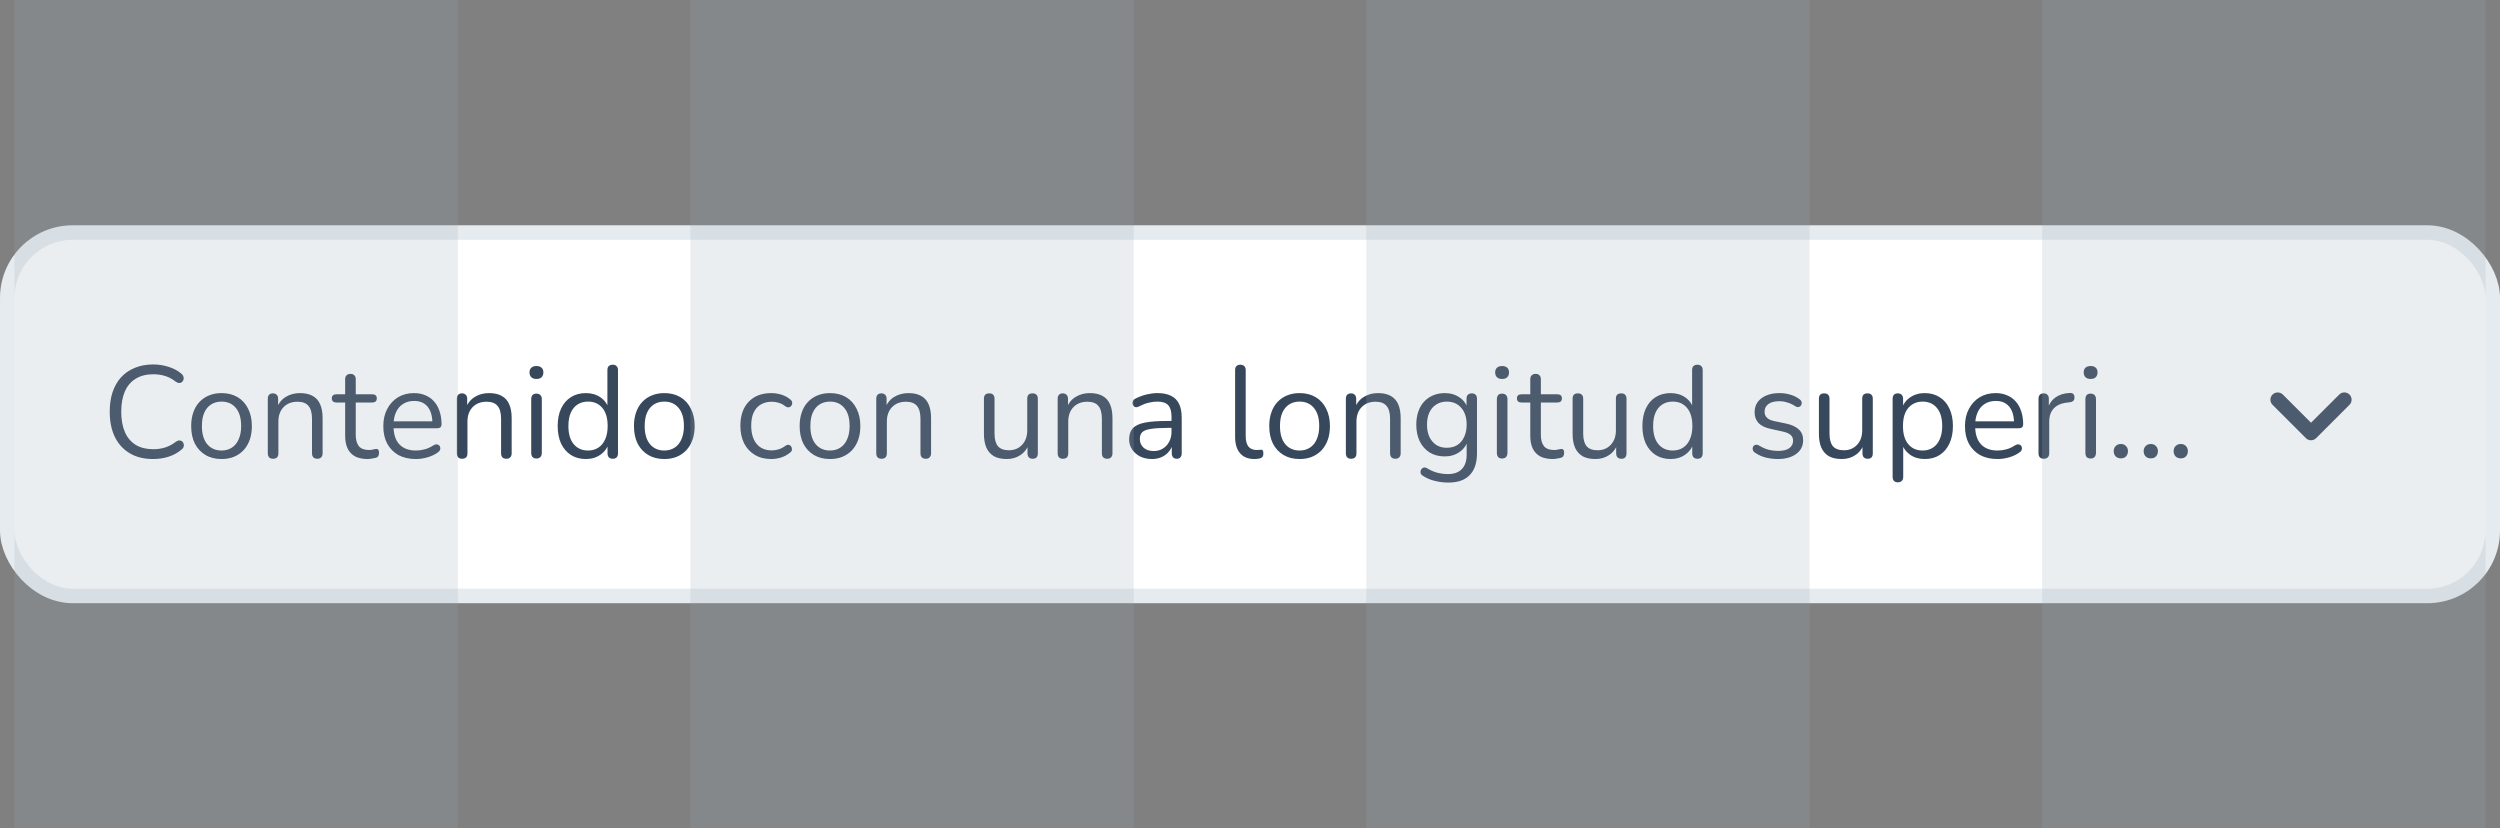
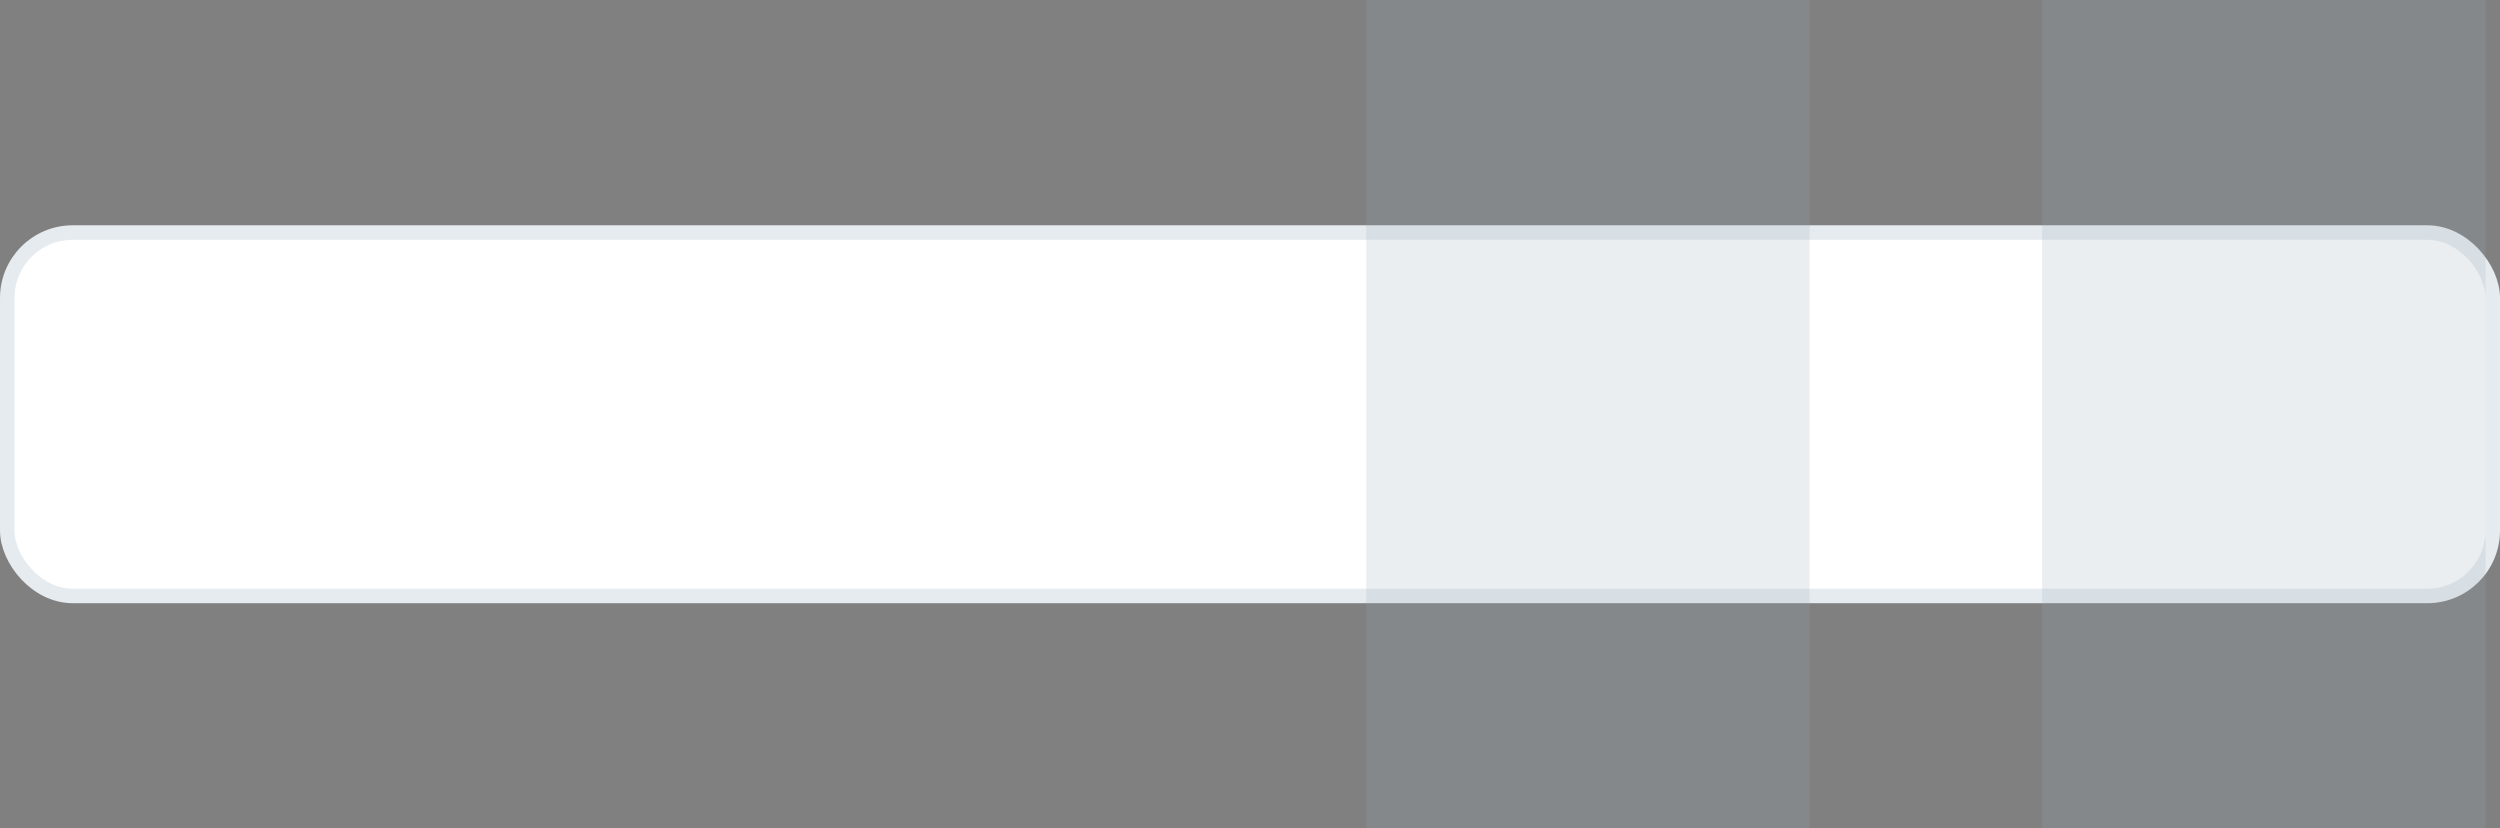
<svg xmlns="http://www.w3.org/2000/svg" width="344" height="114" viewBox="0 0 344 114" fill="none">
  <rect x="0" y="0" width="344" height="114" fill="#808080" stroke="none" />
  <rect x="1" y="32" width="342" height="50" rx="9" fill="white" />
-   <path d="M21.056 63.162C19.808 63.162 18.74 62.898 17.852 62.37C16.964 61.842 16.28 61.092 15.8 60.12C15.332 59.148 15.098 57.99 15.098 56.646C15.098 55.638 15.23 54.738 15.494 53.946C15.77 53.142 16.16 52.464 16.664 51.912C17.18 51.348 17.81 50.916 18.554 50.616C19.298 50.304 20.132 50.148 21.056 50.148C21.8 50.148 22.508 50.256 23.18 50.472C23.852 50.676 24.434 50.982 24.926 51.39C25.082 51.51 25.184 51.648 25.232 51.804C25.292 51.948 25.298 52.092 25.25 52.236C25.214 52.368 25.142 52.482 25.034 52.578C24.938 52.662 24.818 52.704 24.674 52.704C24.53 52.704 24.368 52.644 24.188 52.524C23.756 52.176 23.282 51.918 22.766 51.75C22.25 51.582 21.692 51.498 21.092 51.498C20.144 51.498 19.34 51.702 18.68 52.11C18.02 52.506 17.522 53.088 17.186 53.856C16.85 54.624 16.682 55.554 16.682 56.646C16.682 57.738 16.85 58.674 17.186 59.454C17.522 60.222 18.02 60.81 18.68 61.218C19.34 61.614 20.144 61.812 21.092 61.812C21.68 61.812 22.238 61.728 22.766 61.56C23.294 61.38 23.78 61.116 24.224 60.768C24.404 60.648 24.566 60.594 24.71 60.606C24.854 60.606 24.974 60.648 25.07 60.732C25.166 60.816 25.232 60.924 25.268 61.056C25.316 61.188 25.316 61.326 25.268 61.47C25.232 61.614 25.142 61.74 24.998 61.848C24.494 62.28 23.9 62.61 23.216 62.838C22.544 63.054 21.824 63.162 21.056 63.162ZM30.483 63.162C29.631 63.162 28.892 62.976 28.268 62.604C27.645 62.232 27.159 61.71 26.811 61.038C26.474 60.354 26.306 59.55 26.306 58.626C26.306 57.93 26.402 57.306 26.595 56.754C26.787 56.19 27.069 55.71 27.441 55.314C27.812 54.918 28.25 54.618 28.755 54.414C29.27 54.198 29.846 54.09 30.483 54.09C31.334 54.09 32.072 54.276 32.697 54.648C33.321 55.02 33.8 55.548 34.136 56.232C34.484 56.904 34.658 57.702 34.658 58.626C34.658 59.322 34.562 59.946 34.37 60.498C34.178 61.05 33.897 61.53 33.525 61.938C33.153 62.334 32.709 62.64 32.193 62.856C31.689 63.06 31.119 63.162 30.483 63.162ZM30.483 61.992C31.023 61.992 31.497 61.86 31.904 61.596C32.312 61.332 32.624 60.948 32.84 60.444C33.069 59.94 33.182 59.334 33.182 58.626C33.182 57.534 32.937 56.7 32.444 56.124C31.965 55.548 31.311 55.26 30.483 55.26C29.93 55.26 29.451 55.392 29.043 55.656C28.646 55.908 28.334 56.286 28.107 56.79C27.89 57.282 27.782 57.894 27.782 58.626C27.782 59.706 28.029 60.54 28.52 61.128C29.012 61.704 29.666 61.992 30.483 61.992ZM37.569 63.126C37.328 63.126 37.148 63.06 37.029 62.928C36.908 62.796 36.849 62.61 36.849 62.37V54.864C36.849 54.624 36.908 54.444 37.029 54.324C37.148 54.192 37.322 54.126 37.55 54.126C37.779 54.126 37.953 54.192 38.072 54.324C38.205 54.444 38.27 54.624 38.27 54.864V56.412L38.072 56.196C38.325 55.5 38.733 54.978 39.297 54.63C39.873 54.27 40.532 54.09 41.276 54.09C41.972 54.09 42.548 54.216 43.005 54.468C43.472 54.72 43.821 55.104 44.048 55.62C44.276 56.124 44.391 56.766 44.391 57.546V62.37C44.391 62.61 44.325 62.796 44.193 62.928C44.072 63.06 43.898 63.126 43.67 63.126C43.431 63.126 43.245 63.06 43.112 62.928C42.992 62.796 42.932 62.61 42.932 62.37V57.636C42.932 56.82 42.77 56.226 42.447 55.854C42.135 55.47 41.63 55.278 40.934 55.278C40.13 55.278 39.489 55.53 39.008 56.034C38.541 56.526 38.306 57.186 38.306 58.014V62.37C38.306 62.874 38.06 63.126 37.569 63.126ZM50.589 63.162C49.905 63.162 49.329 63.042 48.861 62.802C48.405 62.55 48.063 62.19 47.835 61.722C47.607 61.242 47.493 60.66 47.493 59.976V55.386H46.287C46.083 55.386 45.927 55.338 45.819 55.242C45.711 55.134 45.657 54.99 45.657 54.81C45.657 54.63 45.711 54.492 45.819 54.396C45.927 54.3 46.083 54.252 46.287 54.252H47.493V52.182C47.493 51.942 47.559 51.762 47.691 51.642C47.823 51.51 48.003 51.444 48.231 51.444C48.459 51.444 48.633 51.51 48.753 51.642C48.885 51.762 48.951 51.942 48.951 52.182V54.252H51.219C51.423 54.252 51.579 54.3 51.687 54.396C51.795 54.492 51.849 54.63 51.849 54.81C51.849 54.99 51.795 55.134 51.687 55.242C51.579 55.338 51.423 55.386 51.219 55.386H48.951V59.832C48.951 60.516 49.095 61.038 49.383 61.398C49.671 61.746 50.139 61.92 50.787 61.92C51.015 61.92 51.207 61.896 51.363 61.848C51.531 61.8 51.669 61.776 51.777 61.776C51.885 61.764 51.975 61.8 52.047 61.884C52.119 61.968 52.155 62.112 52.155 62.316C52.155 62.46 52.125 62.592 52.065 62.712C52.017 62.832 51.927 62.916 51.795 62.964C51.651 63.012 51.459 63.054 51.219 63.09C50.991 63.138 50.781 63.162 50.589 63.162ZM57.226 63.162C56.302 63.162 55.504 62.982 54.832 62.622C54.172 62.25 53.656 61.728 53.284 61.056C52.924 60.384 52.744 59.58 52.744 58.644C52.744 57.732 52.924 56.94 53.284 56.268C53.644 55.584 54.136 55.05 54.76 54.666C55.396 54.282 56.128 54.09 56.956 54.09C57.544 54.09 58.072 54.192 58.54 54.396C59.008 54.588 59.404 54.87 59.728 55.242C60.064 55.614 60.316 56.064 60.484 56.592C60.664 57.12 60.754 57.714 60.754 58.374C60.754 58.566 60.7 58.71 60.592 58.806C60.484 58.89 60.328 58.932 60.124 58.932H53.86V57.978H59.782L59.494 58.212C59.494 57.564 59.398 57.018 59.206 56.574C59.014 56.118 58.732 55.77 58.36 55.53C58 55.29 57.544 55.17 56.992 55.17C56.38 55.17 55.858 55.314 55.426 55.602C55.006 55.878 54.688 56.268 54.472 56.772C54.256 57.264 54.148 57.84 54.148 58.5V58.608C54.148 59.712 54.412 60.552 54.94 61.128C55.48 61.704 56.242 61.992 57.226 61.992C57.634 61.992 58.036 61.938 58.432 61.83C58.84 61.722 59.236 61.542 59.62 61.29C59.788 61.182 59.938 61.134 60.07 61.146C60.214 61.146 60.328 61.188 60.412 61.272C60.496 61.344 60.55 61.44 60.574 61.56C60.61 61.668 60.598 61.788 60.538 61.92C60.49 62.052 60.388 62.166 60.232 62.262C59.836 62.55 59.368 62.772 58.828 62.928C58.288 63.084 57.754 63.162 57.226 63.162ZM63.584 63.126C63.344 63.126 63.164 63.06 63.044 62.928C62.924 62.796 62.864 62.61 62.864 62.37V54.864C62.864 54.624 62.924 54.444 63.044 54.324C63.164 54.192 63.338 54.126 63.566 54.126C63.794 54.126 63.968 54.192 64.088 54.324C64.22 54.444 64.286 54.624 64.286 54.864V56.412L64.088 56.196C64.34 55.5 64.748 54.978 65.312 54.63C65.888 54.27 66.548 54.09 67.292 54.09C67.988 54.09 68.564 54.216 69.02 54.468C69.488 54.72 69.836 55.104 70.064 55.62C70.292 56.124 70.406 56.766 70.406 57.546V62.37C70.406 62.61 70.34 62.796 70.208 62.928C70.088 63.06 69.914 63.126 69.686 63.126C69.446 63.126 69.26 63.06 69.128 62.928C69.008 62.796 68.948 62.61 68.948 62.37V57.636C68.948 56.82 68.786 56.226 68.462 55.854C68.15 55.47 67.646 55.278 66.95 55.278C66.146 55.278 65.504 55.53 65.024 56.034C64.556 56.526 64.322 57.186 64.322 58.014V62.37C64.322 62.874 64.076 63.126 63.584 63.126ZM73.815 63.09C73.575 63.09 73.395 63.024 73.275 62.892C73.155 62.748 73.095 62.55 73.095 62.298V54.936C73.095 54.684 73.155 54.492 73.275 54.36C73.395 54.228 73.575 54.162 73.815 54.162C74.043 54.162 74.223 54.228 74.355 54.36C74.487 54.492 74.553 54.684 74.553 54.936V62.298C74.553 62.55 74.487 62.748 74.355 62.892C74.235 63.024 74.055 63.09 73.815 63.09ZM73.815 52.146C73.515 52.146 73.281 52.068 73.113 51.912C72.945 51.744 72.861 51.522 72.861 51.246C72.861 50.958 72.945 50.742 73.113 50.598C73.281 50.442 73.515 50.364 73.815 50.364C74.127 50.364 74.361 50.442 74.517 50.598C74.685 50.742 74.769 50.958 74.769 51.246C74.769 51.522 74.685 51.744 74.517 51.912C74.361 52.068 74.127 52.146 73.815 52.146ZM80.608 63.162C79.828 63.162 79.144 62.976 78.556 62.604C77.98 62.232 77.53 61.71 77.206 61.038C76.894 60.354 76.738 59.55 76.738 58.626C76.738 57.69 76.894 56.886 77.206 56.214C77.53 55.53 77.98 55.008 78.556 54.648C79.144 54.276 79.828 54.09 80.608 54.09C81.4 54.09 82.078 54.288 82.642 54.684C83.206 55.08 83.584 55.614 83.776 56.286H83.578V50.922C83.578 50.682 83.638 50.502 83.758 50.382C83.89 50.25 84.076 50.184 84.316 50.184C84.544 50.184 84.718 50.25 84.838 50.382C84.97 50.502 85.036 50.682 85.036 50.922V62.37C85.036 62.61 84.976 62.796 84.856 62.928C84.736 63.06 84.556 63.126 84.316 63.126C84.088 63.126 83.908 63.06 83.776 62.928C83.656 62.796 83.596 62.61 83.596 62.37V60.66L83.794 60.912C83.602 61.596 83.218 62.142 82.642 62.55C82.078 62.958 81.4 63.162 80.608 63.162ZM80.914 61.992C81.454 61.992 81.928 61.86 82.336 61.596C82.744 61.332 83.056 60.948 83.272 60.444C83.5 59.94 83.614 59.334 83.614 58.626C83.614 57.534 83.368 56.7 82.876 56.124C82.396 55.548 81.742 55.26 80.914 55.26C80.362 55.26 79.882 55.392 79.474 55.656C79.078 55.908 78.766 56.286 78.538 56.79C78.322 57.282 78.214 57.894 78.214 58.626C78.214 59.706 78.46 60.54 78.952 61.128C79.444 61.704 80.098 61.992 80.914 61.992ZM91.408 63.162C90.556 63.162 89.818 62.976 89.194 62.604C88.57 62.232 88.084 61.71 87.736 61.038C87.4 60.354 87.232 59.55 87.232 58.626C87.232 57.93 87.328 57.306 87.52 56.754C87.712 56.19 87.994 55.71 88.366 55.314C88.738 54.918 89.176 54.618 89.68 54.414C90.196 54.198 90.772 54.09 91.408 54.09C92.26 54.09 92.998 54.276 93.622 54.648C94.246 55.02 94.726 55.548 95.062 56.232C95.41 56.904 95.584 57.702 95.584 58.626C95.584 59.322 95.488 59.946 95.296 60.498C95.104 61.05 94.822 61.53 94.45 61.938C94.078 62.334 93.634 62.64 93.118 62.856C92.614 63.06 92.044 63.162 91.408 63.162ZM91.408 61.992C91.948 61.992 92.422 61.86 92.83 61.596C93.238 61.332 93.55 60.948 93.766 60.444C93.994 59.94 94.108 59.334 94.108 58.626C94.108 57.534 93.862 56.7 93.37 56.124C92.89 55.548 92.236 55.26 91.408 55.26C90.856 55.26 90.376 55.392 89.968 55.656C89.572 55.908 89.26 56.286 89.032 56.79C88.816 57.282 88.708 57.894 88.708 58.626C88.708 59.706 88.954 60.54 89.446 61.128C89.938 61.704 90.592 61.992 91.408 61.992ZM106.123 63.162C105.247 63.162 104.491 62.97 103.855 62.586C103.219 62.202 102.727 61.668 102.379 60.984C102.043 60.288 101.875 59.484 101.875 58.572C101.875 57.876 101.971 57.252 102.163 56.7C102.355 56.148 102.637 55.68 103.009 55.296C103.381 54.9 103.825 54.6 104.341 54.396C104.869 54.192 105.463 54.09 106.123 54.09C106.555 54.09 107.005 54.156 107.473 54.288C107.941 54.42 108.367 54.648 108.751 54.972C108.871 55.056 108.949 55.158 108.985 55.278C109.021 55.398 109.021 55.518 108.985 55.638C108.949 55.746 108.889 55.842 108.805 55.926C108.721 55.998 108.613 56.04 108.481 56.052C108.361 56.064 108.235 56.022 108.103 55.926C107.791 55.686 107.473 55.518 107.149 55.422C106.825 55.326 106.513 55.278 106.213 55.278C105.745 55.278 105.337 55.356 104.989 55.512C104.641 55.656 104.347 55.866 104.107 56.142C103.867 56.418 103.681 56.76 103.549 57.168C103.429 57.576 103.369 58.05 103.369 58.59C103.369 59.634 103.615 60.462 104.107 61.074C104.599 61.674 105.301 61.974 106.213 61.974C106.513 61.974 106.819 61.926 107.131 61.83C107.455 61.734 107.779 61.566 108.103 61.326C108.235 61.23 108.361 61.188 108.481 61.2C108.601 61.212 108.703 61.26 108.787 61.344C108.871 61.416 108.925 61.512 108.949 61.632C108.985 61.752 108.985 61.872 108.949 61.992C108.913 62.1 108.835 62.196 108.715 62.28C108.331 62.592 107.911 62.82 107.455 62.964C106.999 63.096 106.555 63.162 106.123 63.162ZM114.207 63.162C113.355 63.162 112.617 62.976 111.993 62.604C111.369 62.232 110.883 61.71 110.535 61.038C110.199 60.354 110.031 59.55 110.031 58.626C110.031 57.93 110.127 57.306 110.319 56.754C110.511 56.19 110.793 55.71 111.165 55.314C111.537 54.918 111.975 54.618 112.479 54.414C112.995 54.198 113.571 54.09 114.207 54.09C115.059 54.09 115.797 54.276 116.421 54.648C117.045 55.02 117.525 55.548 117.861 56.232C118.209 56.904 118.383 57.702 118.383 58.626C118.383 59.322 118.287 59.946 118.095 60.498C117.903 61.05 117.621 61.53 117.249 61.938C116.877 62.334 116.433 62.64 115.917 62.856C115.413 63.06 114.843 63.162 114.207 63.162ZM114.207 61.992C114.747 61.992 115.221 61.86 115.629 61.596C116.037 61.332 116.349 60.948 116.565 60.444C116.793 59.94 116.907 59.334 116.907 58.626C116.907 57.534 116.661 56.7 116.169 56.124C115.689 55.548 115.035 55.26 114.207 55.26C113.655 55.26 113.175 55.392 112.767 55.656C112.371 55.908 112.059 56.286 111.831 56.79C111.615 57.282 111.507 57.894 111.507 58.626C111.507 59.706 111.753 60.54 112.245 61.128C112.737 61.704 113.391 61.992 114.207 61.992ZM121.293 63.126C121.053 63.126 120.873 63.06 120.753 62.928C120.633 62.796 120.573 62.61 120.573 62.37V54.864C120.573 54.624 120.633 54.444 120.753 54.324C120.873 54.192 121.047 54.126 121.275 54.126C121.503 54.126 121.677 54.192 121.797 54.324C121.929 54.444 121.995 54.624 121.995 54.864V56.412L121.797 56.196C122.049 55.5 122.457 54.978 123.021 54.63C123.597 54.27 124.257 54.09 125.001 54.09C125.697 54.09 126.273 54.216 126.729 54.468C127.197 54.72 127.545 55.104 127.773 55.62C128.001 56.124 128.115 56.766 128.115 57.546V62.37C128.115 62.61 128.049 62.796 127.917 62.928C127.797 63.06 127.623 63.126 127.395 63.126C127.155 63.126 126.969 63.06 126.837 62.928C126.717 62.796 126.657 62.61 126.657 62.37V57.636C126.657 56.82 126.495 56.226 126.171 55.854C125.859 55.47 125.355 55.278 124.659 55.278C123.855 55.278 123.213 55.53 122.733 56.034C122.265 56.526 122.031 57.186 122.031 58.014V62.37C122.031 62.874 121.785 63.126 121.293 63.126ZM138.54 63.162C137.832 63.162 137.244 63.036 136.776 62.784C136.32 62.52 135.972 62.13 135.732 61.614C135.504 61.098 135.39 60.456 135.39 59.688V54.864C135.39 54.612 135.45 54.426 135.57 54.306C135.702 54.186 135.882 54.126 136.11 54.126C136.35 54.126 136.53 54.186 136.65 54.306C136.782 54.426 136.848 54.612 136.848 54.864V59.67C136.848 60.438 137.004 61.014 137.316 61.398C137.64 61.77 138.144 61.956 138.828 61.956C139.572 61.956 140.178 61.704 140.646 61.2C141.114 60.696 141.348 60.036 141.348 59.22V54.864C141.348 54.612 141.408 54.426 141.528 54.306C141.66 54.186 141.846 54.126 142.086 54.126C142.314 54.126 142.488 54.186 142.608 54.306C142.74 54.426 142.806 54.612 142.806 54.864V62.37C142.806 62.874 142.572 63.126 142.104 63.126C141.876 63.126 141.696 63.06 141.564 62.928C141.444 62.796 141.384 62.61 141.384 62.37V60.732L141.618 60.984C141.378 61.692 140.982 62.232 140.43 62.604C139.89 62.976 139.26 63.162 138.54 63.162ZM146.254 63.126C146.014 63.126 145.834 63.06 145.714 62.928C145.594 62.796 145.534 62.61 145.534 62.37V54.864C145.534 54.624 145.594 54.444 145.714 54.324C145.834 54.192 146.008 54.126 146.236 54.126C146.464 54.126 146.638 54.192 146.758 54.324C146.89 54.444 146.956 54.624 146.956 54.864V56.412L146.758 56.196C147.01 55.5 147.418 54.978 147.982 54.63C148.558 54.27 149.218 54.09 149.962 54.09C150.658 54.09 151.234 54.216 151.69 54.468C152.158 54.72 152.506 55.104 152.734 55.62C152.962 56.124 153.076 56.766 153.076 57.546V62.37C153.076 62.61 153.01 62.796 152.878 62.928C152.758 63.06 152.584 63.126 152.356 63.126C152.116 63.126 151.93 63.06 151.798 62.928C151.678 62.796 151.618 62.61 151.618 62.37V57.636C151.618 56.82 151.456 56.226 151.132 55.854C150.82 55.47 150.316 55.278 149.62 55.278C148.816 55.278 148.174 55.53 147.694 56.034C147.226 56.526 146.992 57.186 146.992 58.014V62.37C146.992 62.874 146.746 63.126 146.254 63.126ZM158.518 63.162C157.918 63.162 157.378 63.048 156.898 62.82C156.43 62.58 156.058 62.256 155.782 61.848C155.506 61.44 155.368 60.984 155.368 60.48C155.368 59.832 155.53 59.322 155.854 58.95C156.19 58.578 156.736 58.314 157.492 58.158C158.26 58.002 159.304 57.924 160.624 57.924H161.434V58.878H160.642C159.67 58.878 158.902 58.926 158.338 59.022C157.786 59.106 157.396 59.256 157.168 59.472C156.952 59.688 156.844 59.994 156.844 60.39C156.844 60.882 157.012 61.284 157.348 61.596C157.696 61.908 158.164 62.064 158.752 62.064C159.232 62.064 159.652 61.95 160.012 61.722C160.384 61.494 160.672 61.182 160.876 60.786C161.092 60.39 161.2 59.934 161.2 59.418V57.366C161.2 56.622 161.05 56.088 160.75 55.764C160.45 55.428 159.958 55.26 159.274 55.26C158.854 55.26 158.434 55.314 158.014 55.422C157.594 55.53 157.15 55.704 156.682 55.944C156.514 56.028 156.37 56.058 156.25 56.034C156.13 55.998 156.034 55.932 155.962 55.836C155.89 55.74 155.848 55.632 155.836 55.512C155.824 55.38 155.848 55.254 155.908 55.134C155.98 55.014 156.088 54.918 156.232 54.846C156.76 54.582 157.282 54.39 157.798 54.27C158.314 54.15 158.806 54.09 159.274 54.09C160.03 54.09 160.654 54.216 161.146 54.468C161.638 54.708 162.004 55.08 162.244 55.584C162.484 56.076 162.604 56.712 162.604 57.492V62.37C162.604 62.61 162.544 62.796 162.424 62.928C162.316 63.06 162.154 63.126 161.938 63.126C161.71 63.126 161.536 63.06 161.416 62.928C161.296 62.796 161.236 62.61 161.236 62.37V60.966H161.398C161.302 61.422 161.116 61.812 160.84 62.136C160.576 62.46 160.246 62.712 159.85 62.892C159.454 63.072 159.01 63.162 158.518 63.162ZM172.614 63.162C171.75 63.162 171.09 62.898 170.634 62.37C170.178 61.842 169.95 61.086 169.95 60.102V50.922C169.95 50.682 170.01 50.502 170.13 50.382C170.25 50.25 170.43 50.184 170.67 50.184C170.898 50.184 171.078 50.25 171.21 50.382C171.342 50.502 171.408 50.682 171.408 50.922V59.994C171.408 60.642 171.534 61.128 171.786 61.452C172.05 61.764 172.434 61.92 172.938 61.92C173.046 61.92 173.142 61.914 173.226 61.902C173.31 61.89 173.394 61.884 173.478 61.884C173.61 61.872 173.7 61.902 173.748 61.974C173.808 62.046 173.838 62.19 173.838 62.406C173.838 62.622 173.79 62.784 173.694 62.892C173.598 63 173.442 63.072 173.226 63.108C173.13 63.12 173.028 63.132 172.92 63.144C172.812 63.156 172.71 63.162 172.614 63.162ZM178.824 63.162C177.972 63.162 177.234 62.976 176.61 62.604C175.986 62.232 175.5 61.71 175.152 61.038C174.816 60.354 174.648 59.55 174.648 58.626C174.648 57.93 174.744 57.306 174.936 56.754C175.128 56.19 175.41 55.71 175.782 55.314C176.154 54.918 176.592 54.618 177.096 54.414C177.612 54.198 178.188 54.09 178.824 54.09C179.676 54.09 180.414 54.276 181.038 54.648C181.662 55.02 182.142 55.548 182.478 56.232C182.826 56.904 183 57.702 183 58.626C183 59.322 182.904 59.946 182.712 60.498C182.52 61.05 182.238 61.53 181.866 61.938C181.494 62.334 181.05 62.64 180.534 62.856C180.03 63.06 179.46 63.162 178.824 63.162ZM178.824 61.992C179.364 61.992 179.838 61.86 180.246 61.596C180.654 61.332 180.966 60.948 181.182 60.444C181.41 59.94 181.524 59.334 181.524 58.626C181.524 57.534 181.278 56.7 180.786 56.124C180.306 55.548 179.652 55.26 178.824 55.26C178.272 55.26 177.792 55.392 177.384 55.656C176.988 55.908 176.676 56.286 176.448 56.79C176.232 57.282 176.124 57.894 176.124 58.626C176.124 59.706 176.37 60.54 176.862 61.128C177.354 61.704 178.008 61.992 178.824 61.992ZM185.91 63.126C185.67 63.126 185.49 63.06 185.37 62.928C185.25 62.796 185.19 62.61 185.19 62.37V54.864C185.19 54.624 185.25 54.444 185.37 54.324C185.49 54.192 185.664 54.126 185.892 54.126C186.12 54.126 186.294 54.192 186.414 54.324C186.546 54.444 186.612 54.624 186.612 54.864V56.412L186.414 56.196C186.666 55.5 187.074 54.978 187.638 54.63C188.214 54.27 188.874 54.09 189.618 54.09C190.314 54.09 190.89 54.216 191.346 54.468C191.814 54.72 192.162 55.104 192.39 55.62C192.618 56.124 192.732 56.766 192.732 57.546V62.37C192.732 62.61 192.666 62.796 192.534 62.928C192.414 63.06 192.24 63.126 192.012 63.126C191.772 63.126 191.586 63.06 191.454 62.928C191.334 62.796 191.274 62.61 191.274 62.37V57.636C191.274 56.82 191.112 56.226 190.788 55.854C190.476 55.47 189.972 55.278 189.276 55.278C188.472 55.278 187.83 55.53 187.35 56.034C186.882 56.526 186.648 57.186 186.648 58.014V62.37C186.648 62.874 186.402 63.126 185.91 63.126ZM199.291 66.402C198.655 66.402 198.031 66.324 197.419 66.168C196.819 66.024 196.273 65.79 195.781 65.466C195.637 65.382 195.541 65.28 195.493 65.16C195.457 65.04 195.451 64.92 195.475 64.8C195.499 64.692 195.553 64.59 195.637 64.494C195.721 64.41 195.817 64.356 195.925 64.332C196.045 64.308 196.165 64.326 196.285 64.386C196.813 64.71 197.317 64.932 197.797 65.052C198.277 65.172 198.751 65.232 199.219 65.232C200.071 65.232 200.713 65.004 201.145 64.548C201.589 64.092 201.811 63.432 201.811 62.568V60.534H201.991C201.811 61.23 201.427 61.782 200.839 62.19C200.263 62.598 199.585 62.802 198.805 62.802C198.001 62.802 197.305 62.622 196.717 62.262C196.129 61.89 195.673 61.374 195.349 60.714C195.037 60.054 194.881 59.292 194.881 58.428C194.881 57.78 194.971 57.192 195.151 56.664C195.331 56.124 195.589 55.668 195.925 55.296C196.273 54.912 196.687 54.618 197.167 54.414C197.659 54.198 198.205 54.09 198.805 54.09C199.597 54.09 200.281 54.294 200.857 54.702C201.433 55.098 201.805 55.638 201.973 56.322L201.793 56.538V54.864C201.793 54.624 201.853 54.444 201.973 54.324C202.105 54.192 202.285 54.126 202.513 54.126C202.753 54.126 202.933 54.192 203.053 54.324C203.173 54.444 203.233 54.624 203.233 54.864V62.37C203.233 63.702 202.897 64.704 202.225 65.376C201.565 66.06 200.587 66.402 199.291 66.402ZM199.075 61.614C199.639 61.614 200.125 61.488 200.533 61.236C200.941 60.972 201.253 60.6 201.469 60.12C201.697 59.64 201.811 59.076 201.811 58.428C201.811 57.456 201.565 56.688 201.073 56.124C200.581 55.548 199.915 55.26 199.075 55.26C198.523 55.26 198.043 55.392 197.635 55.656C197.227 55.908 196.909 56.274 196.681 56.754C196.465 57.222 196.357 57.78 196.357 58.428C196.357 59.4 196.603 60.174 197.095 60.75C197.587 61.326 198.247 61.614 199.075 61.614ZM206.688 63.09C206.448 63.09 206.268 63.024 206.148 62.892C206.028 62.748 205.968 62.55 205.968 62.298V54.936C205.968 54.684 206.028 54.492 206.148 54.36C206.268 54.228 206.448 54.162 206.688 54.162C206.916 54.162 207.096 54.228 207.228 54.36C207.36 54.492 207.426 54.684 207.426 54.936V62.298C207.426 62.55 207.36 62.748 207.228 62.892C207.108 63.024 206.928 63.09 206.688 63.09ZM206.688 52.146C206.388 52.146 206.154 52.068 205.986 51.912C205.818 51.744 205.734 51.522 205.734 51.246C205.734 50.958 205.818 50.742 205.986 50.598C206.154 50.442 206.388 50.364 206.688 50.364C207 50.364 207.234 50.442 207.39 50.598C207.558 50.742 207.642 50.958 207.642 51.246C207.642 51.522 207.558 51.744 207.39 51.912C207.234 52.068 207 52.146 206.688 52.146ZM213.661 63.162C212.977 63.162 212.401 63.042 211.933 62.802C211.477 62.55 211.135 62.19 210.907 61.722C210.679 61.242 210.565 60.66 210.565 59.976V55.386H209.359C209.155 55.386 208.999 55.338 208.891 55.242C208.783 55.134 208.729 54.99 208.729 54.81C208.729 54.63 208.783 54.492 208.891 54.396C208.999 54.3 209.155 54.252 209.359 54.252H210.565V52.182C210.565 51.942 210.631 51.762 210.763 51.642C210.895 51.51 211.075 51.444 211.303 51.444C211.531 51.444 211.705 51.51 211.825 51.642C211.957 51.762 212.023 51.942 212.023 52.182V54.252H214.291C214.495 54.252 214.651 54.3 214.759 54.396C214.867 54.492 214.921 54.63 214.921 54.81C214.921 54.99 214.867 55.134 214.759 55.242C214.651 55.338 214.495 55.386 214.291 55.386H212.023V59.832C212.023 60.516 212.167 61.038 212.455 61.398C212.743 61.746 213.211 61.92 213.859 61.92C214.087 61.92 214.279 61.896 214.435 61.848C214.603 61.8 214.741 61.776 214.849 61.776C214.957 61.764 215.047 61.8 215.119 61.884C215.191 61.968 215.227 62.112 215.227 62.316C215.227 62.46 215.197 62.592 215.137 62.712C215.089 62.832 214.999 62.916 214.867 62.964C214.723 63.012 214.531 63.054 214.291 63.09C214.063 63.138 213.853 63.162 213.661 63.162ZM219.54 63.162C218.832 63.162 218.244 63.036 217.776 62.784C217.32 62.52 216.972 62.13 216.732 61.614C216.504 61.098 216.39 60.456 216.39 59.688V54.864C216.39 54.612 216.45 54.426 216.57 54.306C216.702 54.186 216.882 54.126 217.11 54.126C217.35 54.126 217.53 54.186 217.65 54.306C217.782 54.426 217.848 54.612 217.848 54.864V59.67C217.848 60.438 218.004 61.014 218.316 61.398C218.64 61.77 219.144 61.956 219.828 61.956C220.572 61.956 221.178 61.704 221.646 61.2C222.114 60.696 222.348 60.036 222.348 59.22V54.864C222.348 54.612 222.408 54.426 222.528 54.306C222.66 54.186 222.846 54.126 223.086 54.126C223.314 54.126 223.488 54.186 223.608 54.306C223.74 54.426 223.806 54.612 223.806 54.864V62.37C223.806 62.874 223.572 63.126 223.104 63.126C222.876 63.126 222.696 63.06 222.564 62.928C222.444 62.796 222.384 62.61 222.384 62.37V60.732L222.618 60.984C222.378 61.692 221.982 62.232 221.43 62.604C220.89 62.976 220.26 63.162 219.54 63.162ZM229.864 63.162C229.084 63.162 228.4 62.976 227.812 62.604C227.236 62.232 226.786 61.71 226.462 61.038C226.15 60.354 225.994 59.55 225.994 58.626C225.994 57.69 226.15 56.886 226.462 56.214C226.786 55.53 227.236 55.008 227.812 54.648C228.4 54.276 229.084 54.09 229.864 54.09C230.656 54.09 231.334 54.288 231.898 54.684C232.462 55.08 232.84 55.614 233.032 56.286H232.834V50.922C232.834 50.682 232.894 50.502 233.014 50.382C233.146 50.25 233.332 50.184 233.572 50.184C233.8 50.184 233.974 50.25 234.094 50.382C234.226 50.502 234.292 50.682 234.292 50.922V62.37C234.292 62.61 234.232 62.796 234.112 62.928C233.992 63.06 233.812 63.126 233.572 63.126C233.344 63.126 233.164 63.06 233.032 62.928C232.912 62.796 232.852 62.61 232.852 62.37V60.66L233.05 60.912C232.858 61.596 232.474 62.142 231.898 62.55C231.334 62.958 230.656 63.162 229.864 63.162ZM230.17 61.992C230.71 61.992 231.184 61.86 231.592 61.596C232 61.332 232.312 60.948 232.528 60.444C232.756 59.94 232.87 59.334 232.87 58.626C232.87 57.534 232.624 56.7 232.132 56.124C231.652 55.548 230.998 55.26 230.17 55.26C229.618 55.26 229.138 55.392 228.73 55.656C228.334 55.908 228.022 56.286 227.794 56.79C227.578 57.282 227.47 57.894 227.47 58.626C227.47 59.706 227.716 60.54 228.208 61.128C228.7 61.704 229.354 61.992 230.17 61.992ZM244.621 63.162C244.081 63.162 243.535 63.096 242.983 62.964C242.443 62.832 241.939 62.604 241.471 62.28C241.351 62.196 241.267 62.1 241.219 61.992C241.171 61.872 241.153 61.758 241.165 61.65C241.189 61.53 241.237 61.428 241.309 61.344C241.393 61.26 241.489 61.212 241.597 61.2C241.717 61.176 241.849 61.2 241.993 61.272C242.461 61.56 242.911 61.764 243.343 61.884C243.787 61.992 244.225 62.046 244.657 62.046C245.341 62.046 245.857 61.92 246.205 61.668C246.553 61.416 246.727 61.074 246.727 60.642C246.727 60.306 246.613 60.042 246.385 59.85C246.157 59.646 245.797 59.49 245.305 59.382L243.667 59.022C242.911 58.866 242.347 58.596 241.975 58.212C241.615 57.828 241.435 57.33 241.435 56.718C241.435 56.178 241.573 55.716 241.849 55.332C242.137 54.936 242.539 54.63 243.055 54.414C243.571 54.198 244.171 54.09 244.855 54.09C245.383 54.09 245.881 54.162 246.349 54.306C246.829 54.438 247.261 54.654 247.645 54.954C247.765 55.038 247.843 55.14 247.879 55.26C247.927 55.368 247.933 55.482 247.897 55.602C247.873 55.71 247.819 55.806 247.735 55.89C247.651 55.962 247.549 56.004 247.429 56.016C247.309 56.028 247.183 55.992 247.051 55.908C246.691 55.668 246.325 55.494 245.953 55.386C245.581 55.266 245.215 55.206 244.855 55.206C244.183 55.206 243.673 55.338 243.325 55.602C242.977 55.866 242.803 56.214 242.803 56.646C242.803 56.982 242.911 57.258 243.127 57.474C243.343 57.69 243.679 57.846 244.135 57.942L245.773 58.284C246.553 58.452 247.135 58.722 247.519 59.094C247.915 59.454 248.113 59.946 248.113 60.57C248.113 61.362 247.795 61.992 247.159 62.46C246.523 62.928 245.677 63.162 244.621 63.162ZM253.431 63.162C252.723 63.162 252.135 63.036 251.667 62.784C251.211 62.52 250.863 62.13 250.623 61.614C250.395 61.098 250.281 60.456 250.281 59.688V54.864C250.281 54.612 250.341 54.426 250.461 54.306C250.593 54.186 250.773 54.126 251.001 54.126C251.241 54.126 251.421 54.186 251.541 54.306C251.673 54.426 251.739 54.612 251.739 54.864V59.67C251.739 60.438 251.895 61.014 252.207 61.398C252.531 61.77 253.035 61.956 253.719 61.956C254.463 61.956 255.069 61.704 255.537 61.2C256.005 60.696 256.239 60.036 256.239 59.22V54.864C256.239 54.612 256.299 54.426 256.419 54.306C256.551 54.186 256.737 54.126 256.977 54.126C257.205 54.126 257.379 54.186 257.499 54.306C257.631 54.426 257.697 54.612 257.697 54.864V62.37C257.697 62.874 257.463 63.126 256.995 63.126C256.767 63.126 256.587 63.06 256.455 62.928C256.335 62.796 256.275 62.61 256.275 62.37V60.732L256.509 60.984C256.269 61.692 255.873 62.232 255.321 62.604C254.781 62.976 254.151 63.162 253.431 63.162ZM261.145 66.366C260.905 66.366 260.725 66.3 260.605 66.168C260.485 66.048 260.425 65.868 260.425 65.628V54.864C260.425 54.624 260.485 54.444 260.605 54.324C260.725 54.192 260.899 54.126 261.127 54.126C261.367 54.126 261.547 54.192 261.667 54.324C261.799 54.444 261.865 54.624 261.865 54.864V56.574L261.667 56.322C261.859 55.638 262.237 55.098 262.801 54.702C263.377 54.294 264.061 54.09 264.853 54.09C265.633 54.09 266.311 54.276 266.887 54.648C267.475 55.008 267.925 55.53 268.237 56.214C268.561 56.886 268.723 57.69 268.723 58.626C268.723 59.55 268.561 60.354 268.237 61.038C267.925 61.71 267.481 62.232 266.905 62.604C266.329 62.976 265.645 63.162 264.853 63.162C264.061 63.162 263.383 62.964 262.819 62.568C262.255 62.16 261.871 61.62 261.667 60.948H261.883V65.628C261.883 65.868 261.817 66.048 261.685 66.168C261.553 66.3 261.373 66.366 261.145 66.366ZM264.547 61.992C265.099 61.992 265.573 61.86 265.969 61.596C266.377 61.332 266.689 60.948 266.905 60.444C267.133 59.94 267.247 59.334 267.247 58.626C267.247 57.534 267.001 56.7 266.509 56.124C266.029 55.548 265.375 55.26 264.547 55.26C264.007 55.26 263.533 55.392 263.125 55.656C262.717 55.908 262.399 56.286 262.171 56.79C261.955 57.282 261.847 57.894 261.847 58.626C261.847 59.706 262.093 60.54 262.585 61.128C263.077 61.704 263.731 61.992 264.547 61.992ZM274.861 63.162C273.937 63.162 273.139 62.982 272.467 62.622C271.807 62.25 271.291 61.728 270.919 61.056C270.559 60.384 270.379 59.58 270.379 58.644C270.379 57.732 270.559 56.94 270.919 56.268C271.279 55.584 271.771 55.05 272.395 54.666C273.031 54.282 273.763 54.09 274.591 54.09C275.179 54.09 275.707 54.192 276.175 54.396C276.643 54.588 277.039 54.87 277.363 55.242C277.699 55.614 277.951 56.064 278.119 56.592C278.299 57.12 278.389 57.714 278.389 58.374C278.389 58.566 278.335 58.71 278.227 58.806C278.119 58.89 277.963 58.932 277.759 58.932H271.495V57.978H277.417L277.129 58.212C277.129 57.564 277.033 57.018 276.841 56.574C276.649 56.118 276.367 55.77 275.995 55.53C275.635 55.29 275.179 55.17 274.627 55.17C274.015 55.17 273.493 55.314 273.061 55.602C272.641 55.878 272.323 56.268 272.107 56.772C271.891 57.264 271.783 57.84 271.783 58.5V58.608C271.783 59.712 272.047 60.552 272.575 61.128C273.115 61.704 273.877 61.992 274.861 61.992C275.269 61.992 275.671 61.938 276.067 61.83C276.475 61.722 276.871 61.542 277.255 61.29C277.423 61.182 277.573 61.134 277.705 61.146C277.849 61.146 277.963 61.188 278.047 61.272C278.131 61.344 278.185 61.44 278.209 61.56C278.245 61.668 278.233 61.788 278.173 61.92C278.125 62.052 278.023 62.166 277.867 62.262C277.471 62.55 277.003 62.772 276.463 62.928C275.923 63.084 275.389 63.162 274.861 63.162ZM281.237 63.126C280.997 63.126 280.811 63.06 280.679 62.928C280.559 62.796 280.499 62.61 280.499 62.37V54.864C280.499 54.624 280.559 54.444 280.679 54.324C280.799 54.192 280.973 54.126 281.201 54.126C281.429 54.126 281.603 54.192 281.723 54.324C281.855 54.444 281.921 54.624 281.921 54.864V56.322H281.741C281.933 55.614 282.299 55.068 282.839 54.684C283.379 54.3 284.045 54.096 284.837 54.072C285.017 54.06 285.161 54.102 285.269 54.198C285.377 54.282 285.437 54.432 285.449 54.648C285.461 54.852 285.413 55.014 285.305 55.134C285.197 55.254 285.029 55.326 284.801 55.35L284.513 55.386C283.697 55.458 283.067 55.722 282.623 56.178C282.191 56.622 281.975 57.234 281.975 58.014V62.37C281.975 62.61 281.909 62.796 281.777 62.928C281.657 63.06 281.477 63.126 281.237 63.126ZM287.67 63.09C287.43 63.09 287.25 63.024 287.13 62.892C287.01 62.748 286.95 62.55 286.95 62.298V54.936C286.95 54.684 287.01 54.492 287.13 54.36C287.25 54.228 287.43 54.162 287.67 54.162C287.898 54.162 288.078 54.228 288.21 54.36C288.342 54.492 288.408 54.684 288.408 54.936V62.298C288.408 62.55 288.342 62.748 288.21 62.892C288.09 63.024 287.91 63.09 287.67 63.09ZM287.67 52.146C287.37 52.146 287.136 52.068 286.968 51.912C286.8 51.744 286.716 51.522 286.716 51.246C286.716 50.958 286.8 50.742 286.968 50.598C287.136 50.442 287.37 50.364 287.67 50.364C287.982 50.364 288.216 50.442 288.372 50.598C288.54 50.742 288.624 50.958 288.624 51.246C288.624 51.522 288.54 51.744 288.372 51.912C288.216 52.068 287.982 52.146 287.67 52.146ZM295.958 63.072C295.658 63.072 295.418 62.982 295.238 62.802C295.058 62.61 294.968 62.37 294.968 62.082C294.968 61.794 295.058 61.56 295.238 61.38C295.418 61.188 295.658 61.092 295.958 61.092C296.258 61.092 296.492 61.188 296.66 61.38C296.84 61.56 296.93 61.794 296.93 62.082C296.93 62.37 296.84 62.61 296.66 62.802C296.492 62.982 296.258 63.072 295.958 63.072ZM300.08 63.072C299.78 63.072 299.54 62.982 299.36 62.802C299.18 62.61 299.09 62.37 299.09 62.082C299.09 61.794 299.18 61.56 299.36 61.38C299.54 61.188 299.78 61.092 300.08 61.092C300.38 61.092 300.614 61.188 300.782 61.38C300.962 61.56 301.052 61.794 301.052 62.082C301.052 62.37 300.962 62.61 300.782 62.802C300.614 62.982 300.38 63.072 300.08 63.072ZM291.836 63.072C291.536 63.072 291.296 62.982 291.116 62.802C290.936 62.61 290.846 62.37 290.846 62.082C290.846 61.794 290.936 61.56 291.116 61.38C291.296 61.188 291.536 61.092 291.836 61.092C292.136 61.092 292.37 61.188 292.538 61.38C292.718 61.56 292.808 61.794 292.808 62.082C292.808 62.37 292.718 62.61 292.538 62.802C292.37 62.982 292.136 63.072 291.836 63.072Z" fill="#38485C" />
  <g clip-path="url(#clip0_3937_9340)">
-     <path d="M314.12 54.29L318 58.17L321.88 54.29C322.27 53.9 322.9 53.9 323.29 54.29C323.68 54.68 323.68 55.31 323.29 55.7L318.7 60.29C318.31 60.68 317.68 60.68 317.29 60.29L312.7 55.7C312.31 55.31 312.31 54.68 312.7 54.29C313.09 53.91 313.73 53.9 314.12 54.29Z" fill="#38485C" />
-   </g>
+     </g>
  <rect x="1" y="32" width="342" height="50" rx="9" stroke="#E6EBF0" stroke-width="2" />
-   <rect opacity="0.2" x="2" width="61" height="114" fill="#9EAAB8" />
-   <rect opacity="0.2" x="95" width="61" height="114" fill="#9EAAB8" />
  <rect opacity="0.2" x="188" width="61" height="114" fill="#9EAAB8" />
  <rect opacity="0.2" x="281" width="61" height="114" fill="#9EAAB8" />
  <defs>
    <clipPath id="clip0_3937_9340">
-       <rect width="24" height="24" fill="white" transform="translate(306 45)" />
-     </clipPath>
+       </clipPath>
  </defs>
</svg>